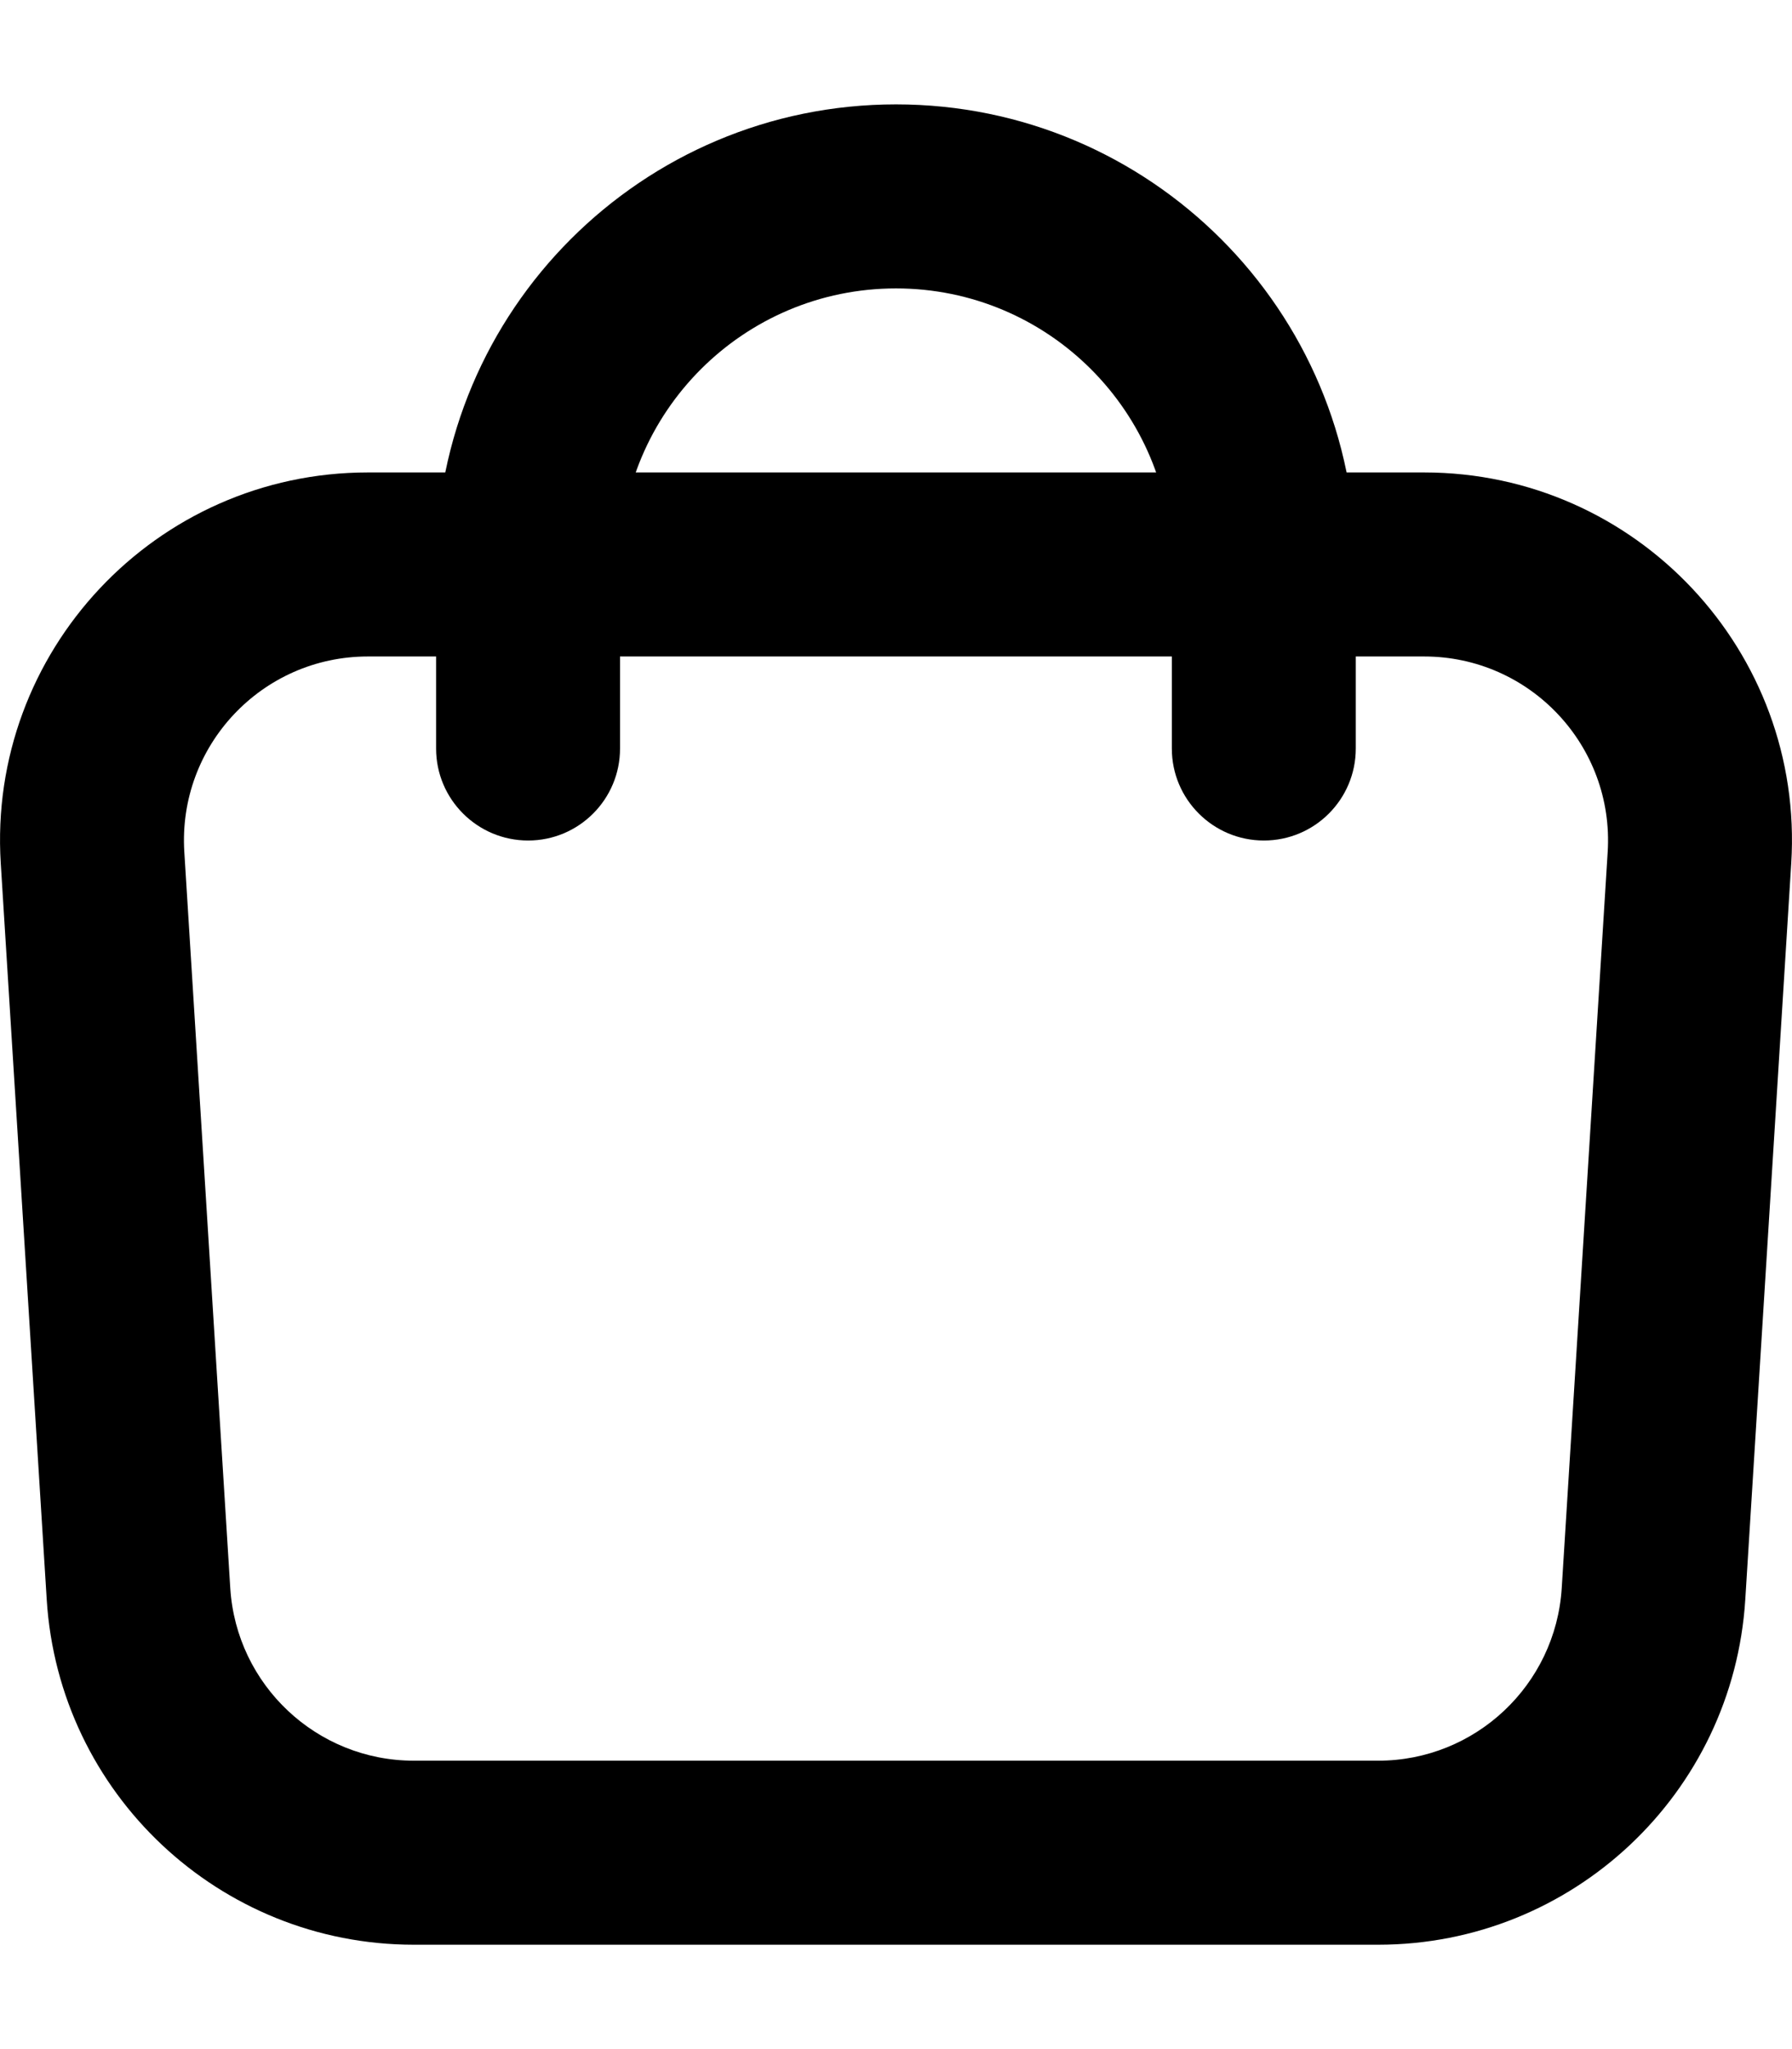
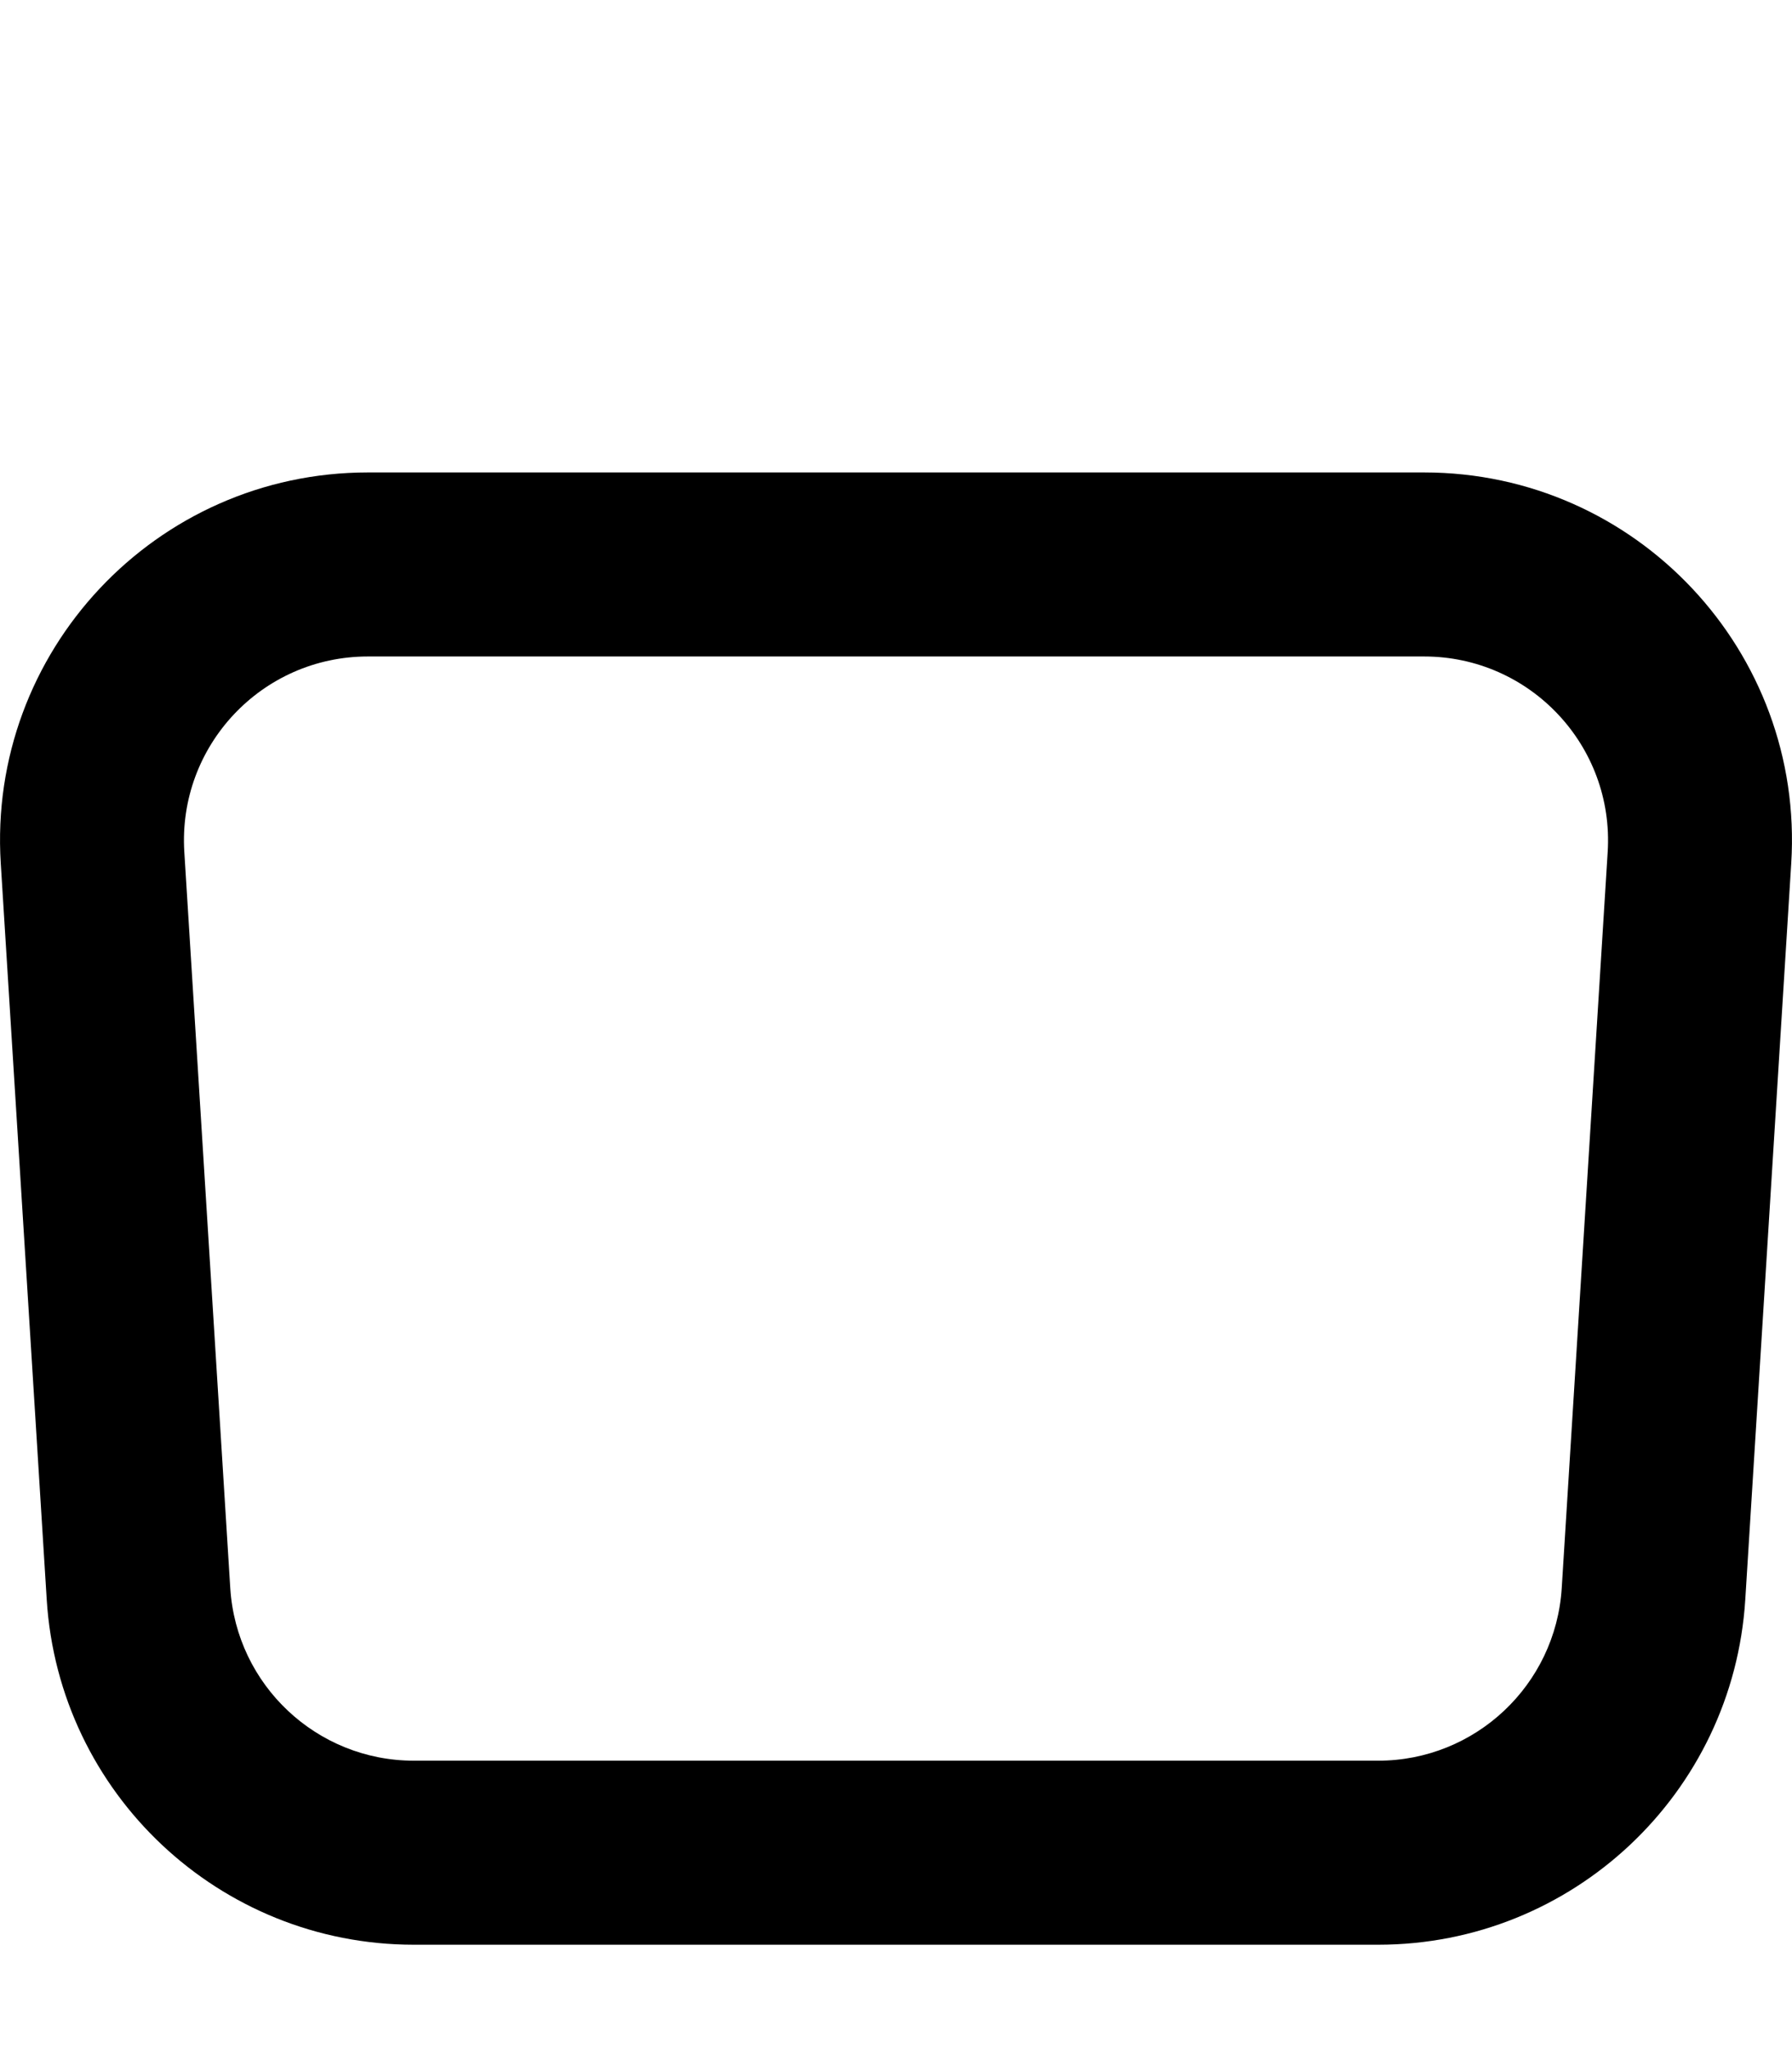
<svg xmlns="http://www.w3.org/2000/svg" width="14" height="16" viewBox="0 0 14 16" fill="none">
  <path fill-rule="evenodd" clip-rule="evenodd" d="M11.126 5.126H2.874C2.045 5.126 1.388 5.825 1.44 6.653L1.799 12.401C1.847 13.158 2.475 13.748 3.233 13.748H10.767C11.525 13.748 12.153 13.158 12.201 12.401L12.56 6.653C12.612 5.825 11.955 5.126 11.126 5.126ZM2.874 3.689C1.216 3.689 -0.098 5.088 0.006 6.742L0.365 12.49C0.46 14.005 1.716 15.185 3.233 15.185H10.767C12.284 15.185 13.54 14.005 13.635 12.49L13.994 6.742C14.098 5.088 12.784 3.689 11.126 3.689H2.874Z" fill="black" />
-   <path fill-rule="evenodd" clip-rule="evenodd" d="M3.407 4.407C3.407 2.423 5.016 0.815 7 0.815C8.984 0.815 10.592 2.423 10.592 4.407V5.845C10.592 6.241 10.271 6.563 9.874 6.563C9.477 6.563 9.155 6.241 9.155 5.845V4.407C9.155 3.217 8.19 2.252 7 2.252C5.809 2.252 4.844 3.217 4.844 4.407V5.845C4.844 6.241 4.523 6.563 4.126 6.563C3.729 6.563 3.407 6.241 3.407 5.845V4.407Z" fill="black" />
</svg>